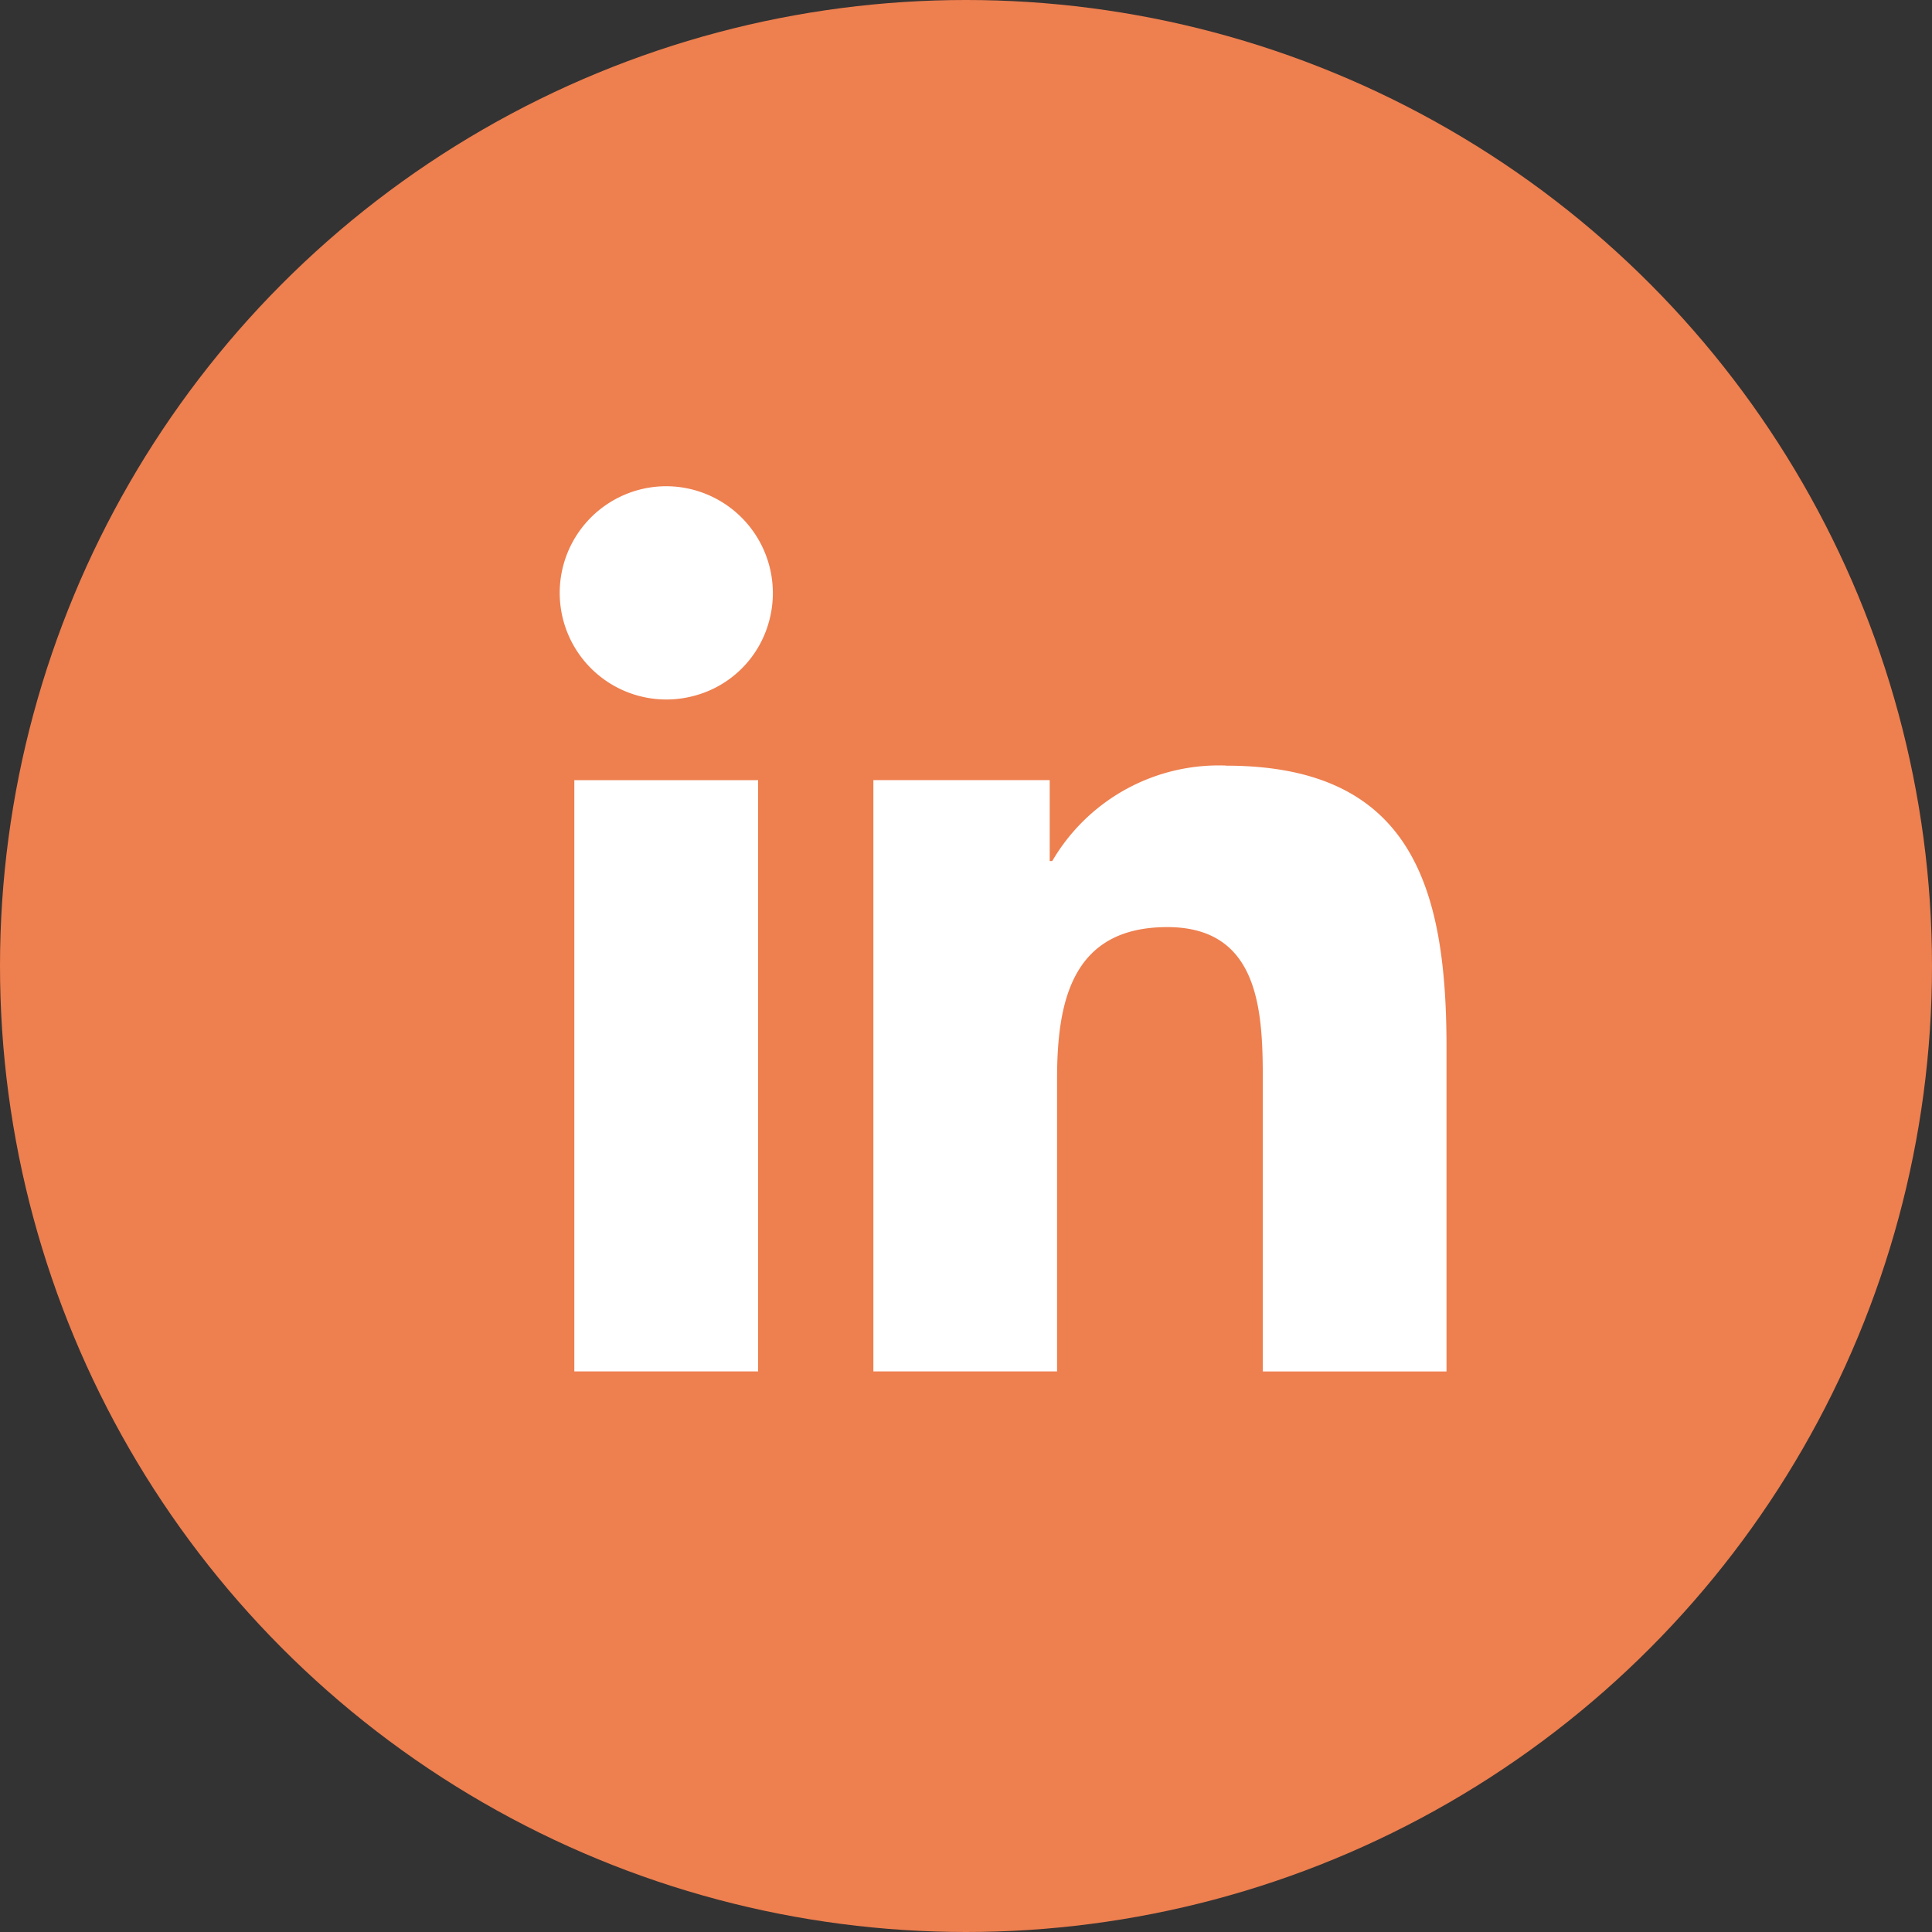
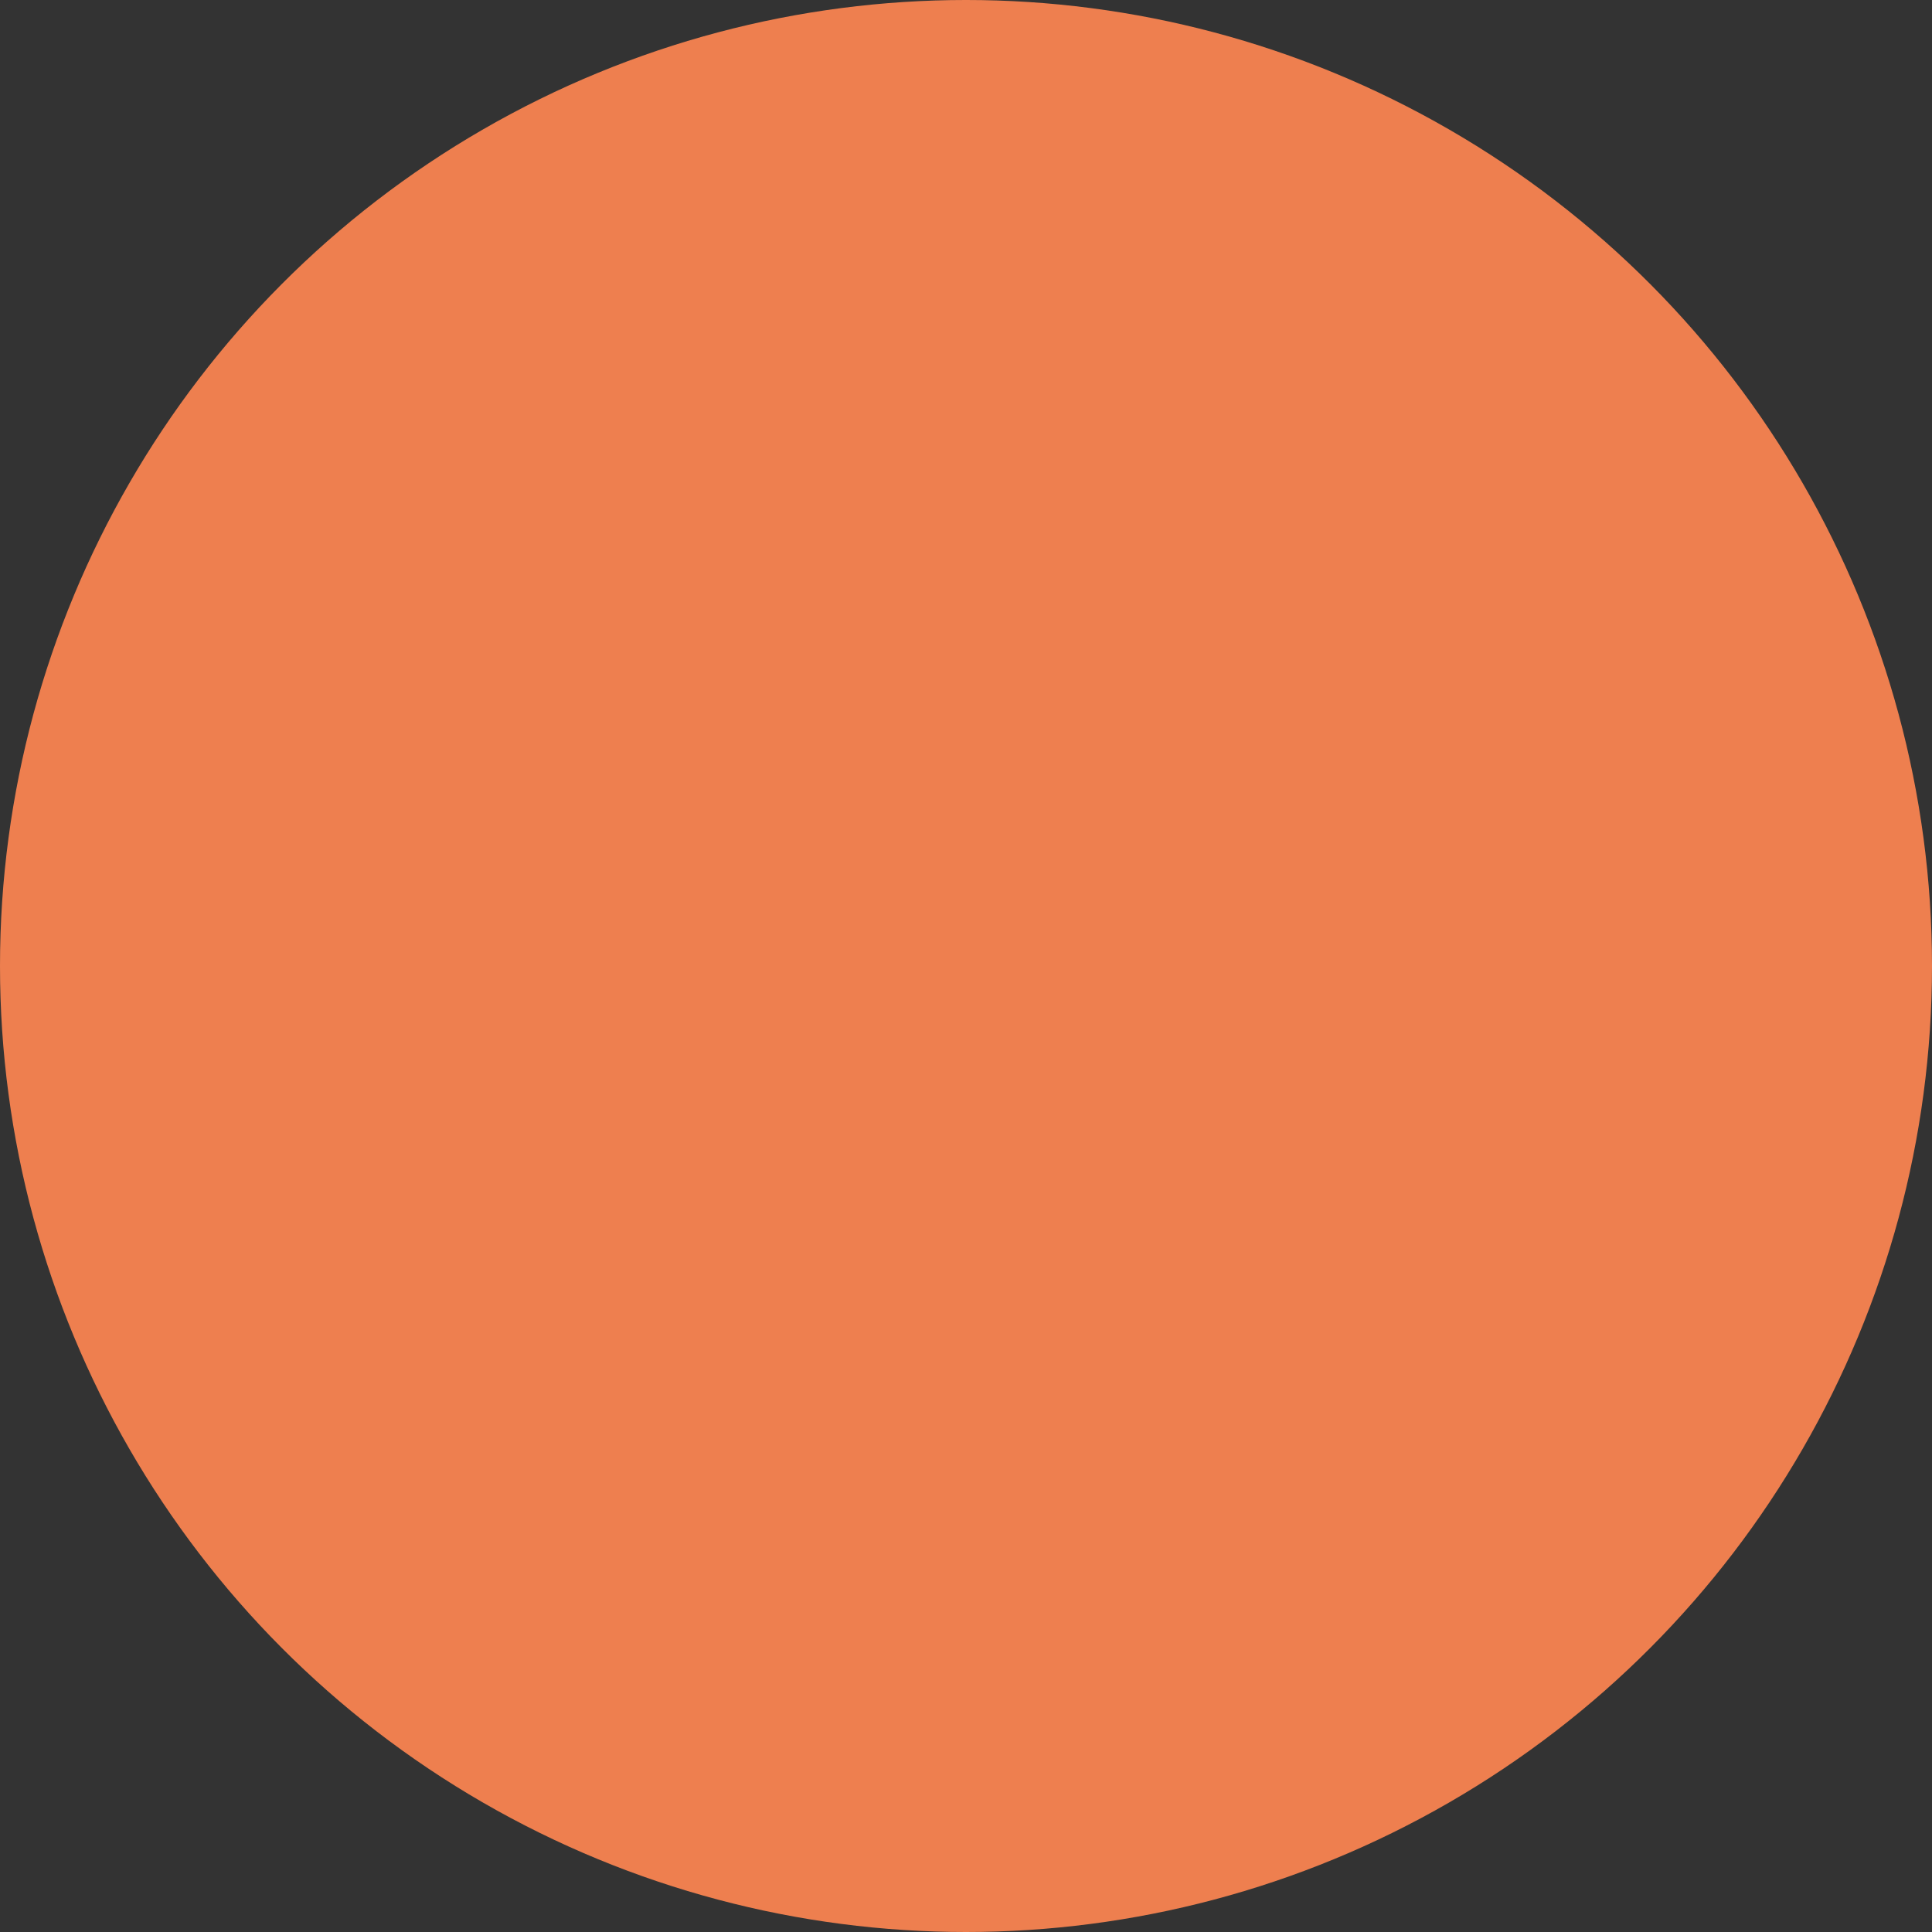
<svg xmlns="http://www.w3.org/2000/svg" width="52" height="52" viewBox="0 0 52 52">
  <rect x="0" y="0" width="52" height="52" fill="#333333" stroke="none" />
  <defs>
    <clipPath id="clip-path">
-       <rect id="Rechteck_79" data-name="Rechteck 79" width="23.868" height="23.825" fill="#fff" />
-     </clipPath>
+       </clipPath>
  </defs>
  <g id="Gruppe_24" data-name="Gruppe 24" transform="translate(-1088 -720)">
    <circle id="Ellipse_3" data-name="Ellipse 3" cx="26" cy="26" r="26" transform="translate(1088 720)" fill="#ee7f4f" />
    <g id="Gruppe_23" data-name="Gruppe 23" transform="translate(1103.066 733.087)">
      <g id="Gruppe_22" data-name="Gruppe 22" transform="translate(0 0)" clip-path="url(#clip-path)">
-         <path id="Pfad_5" data-name="Pfad 5" d="M.392,23.825H5.339V7.911H.392ZM2.866,0a2.87,2.87,0,1,0,.75,5.641A2.834,2.834,0,0,0,5.63,3.648,2.876,2.876,0,0,0,2.866,0M17.934,7.518a5.193,5.193,0,0,0-4.679,2.57h-.068V7.91H8.441V23.825h4.944V15.954c0-2.075.393-4.088,2.967-4.088,2.539,0,2.571,2.376,2.571,4.221v7.739h4.944V15.1c0-4.284-.925-7.579-5.934-7.579" transform="translate(0 0)" fill="#fff" />
+         <path id="Pfad_5" data-name="Pfad 5" d="M.392,23.825H5.339H.392ZM2.866,0a2.87,2.87,0,1,0,.75,5.641A2.834,2.834,0,0,0,5.63,3.648,2.876,2.876,0,0,0,2.866,0M17.934,7.518a5.193,5.193,0,0,0-4.679,2.57h-.068V7.91H8.441V23.825h4.944V15.954c0-2.075.393-4.088,2.967-4.088,2.539,0,2.571,2.376,2.571,4.221v7.739h4.944V15.1c0-4.284-.925-7.579-5.934-7.579" transform="translate(0 0)" fill="#fff" />
      </g>
    </g>
  </g>
</svg>